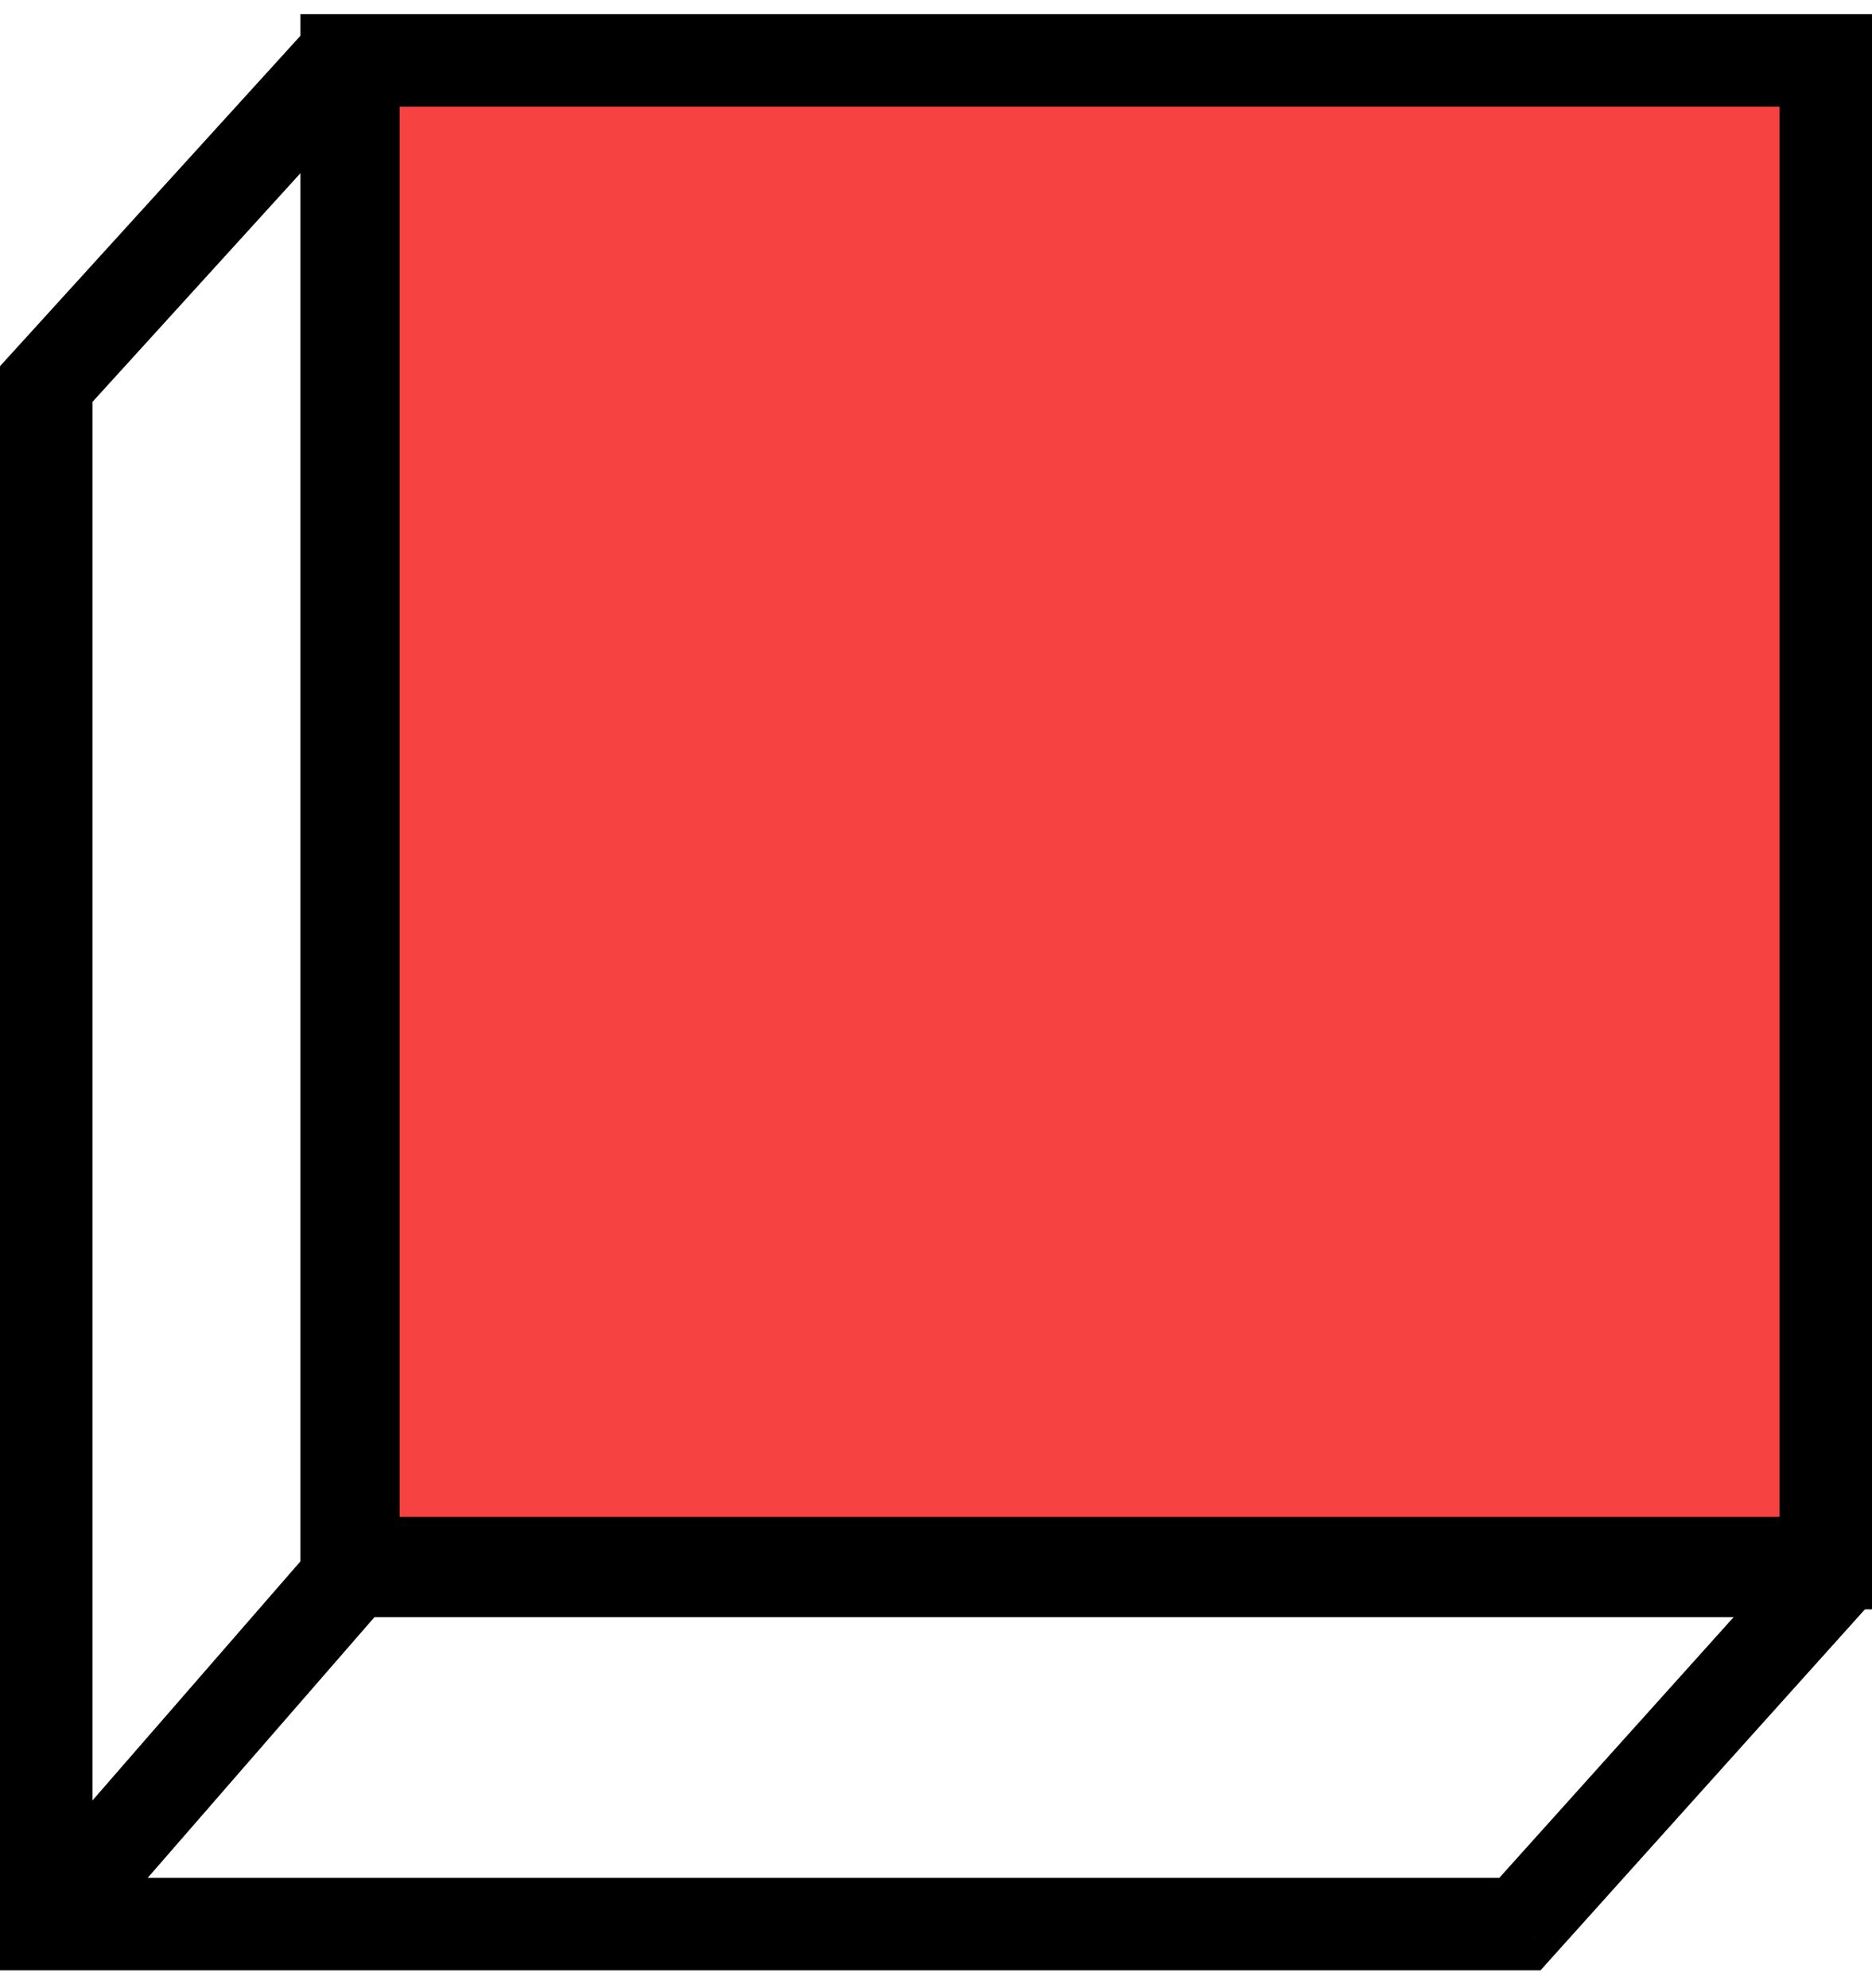
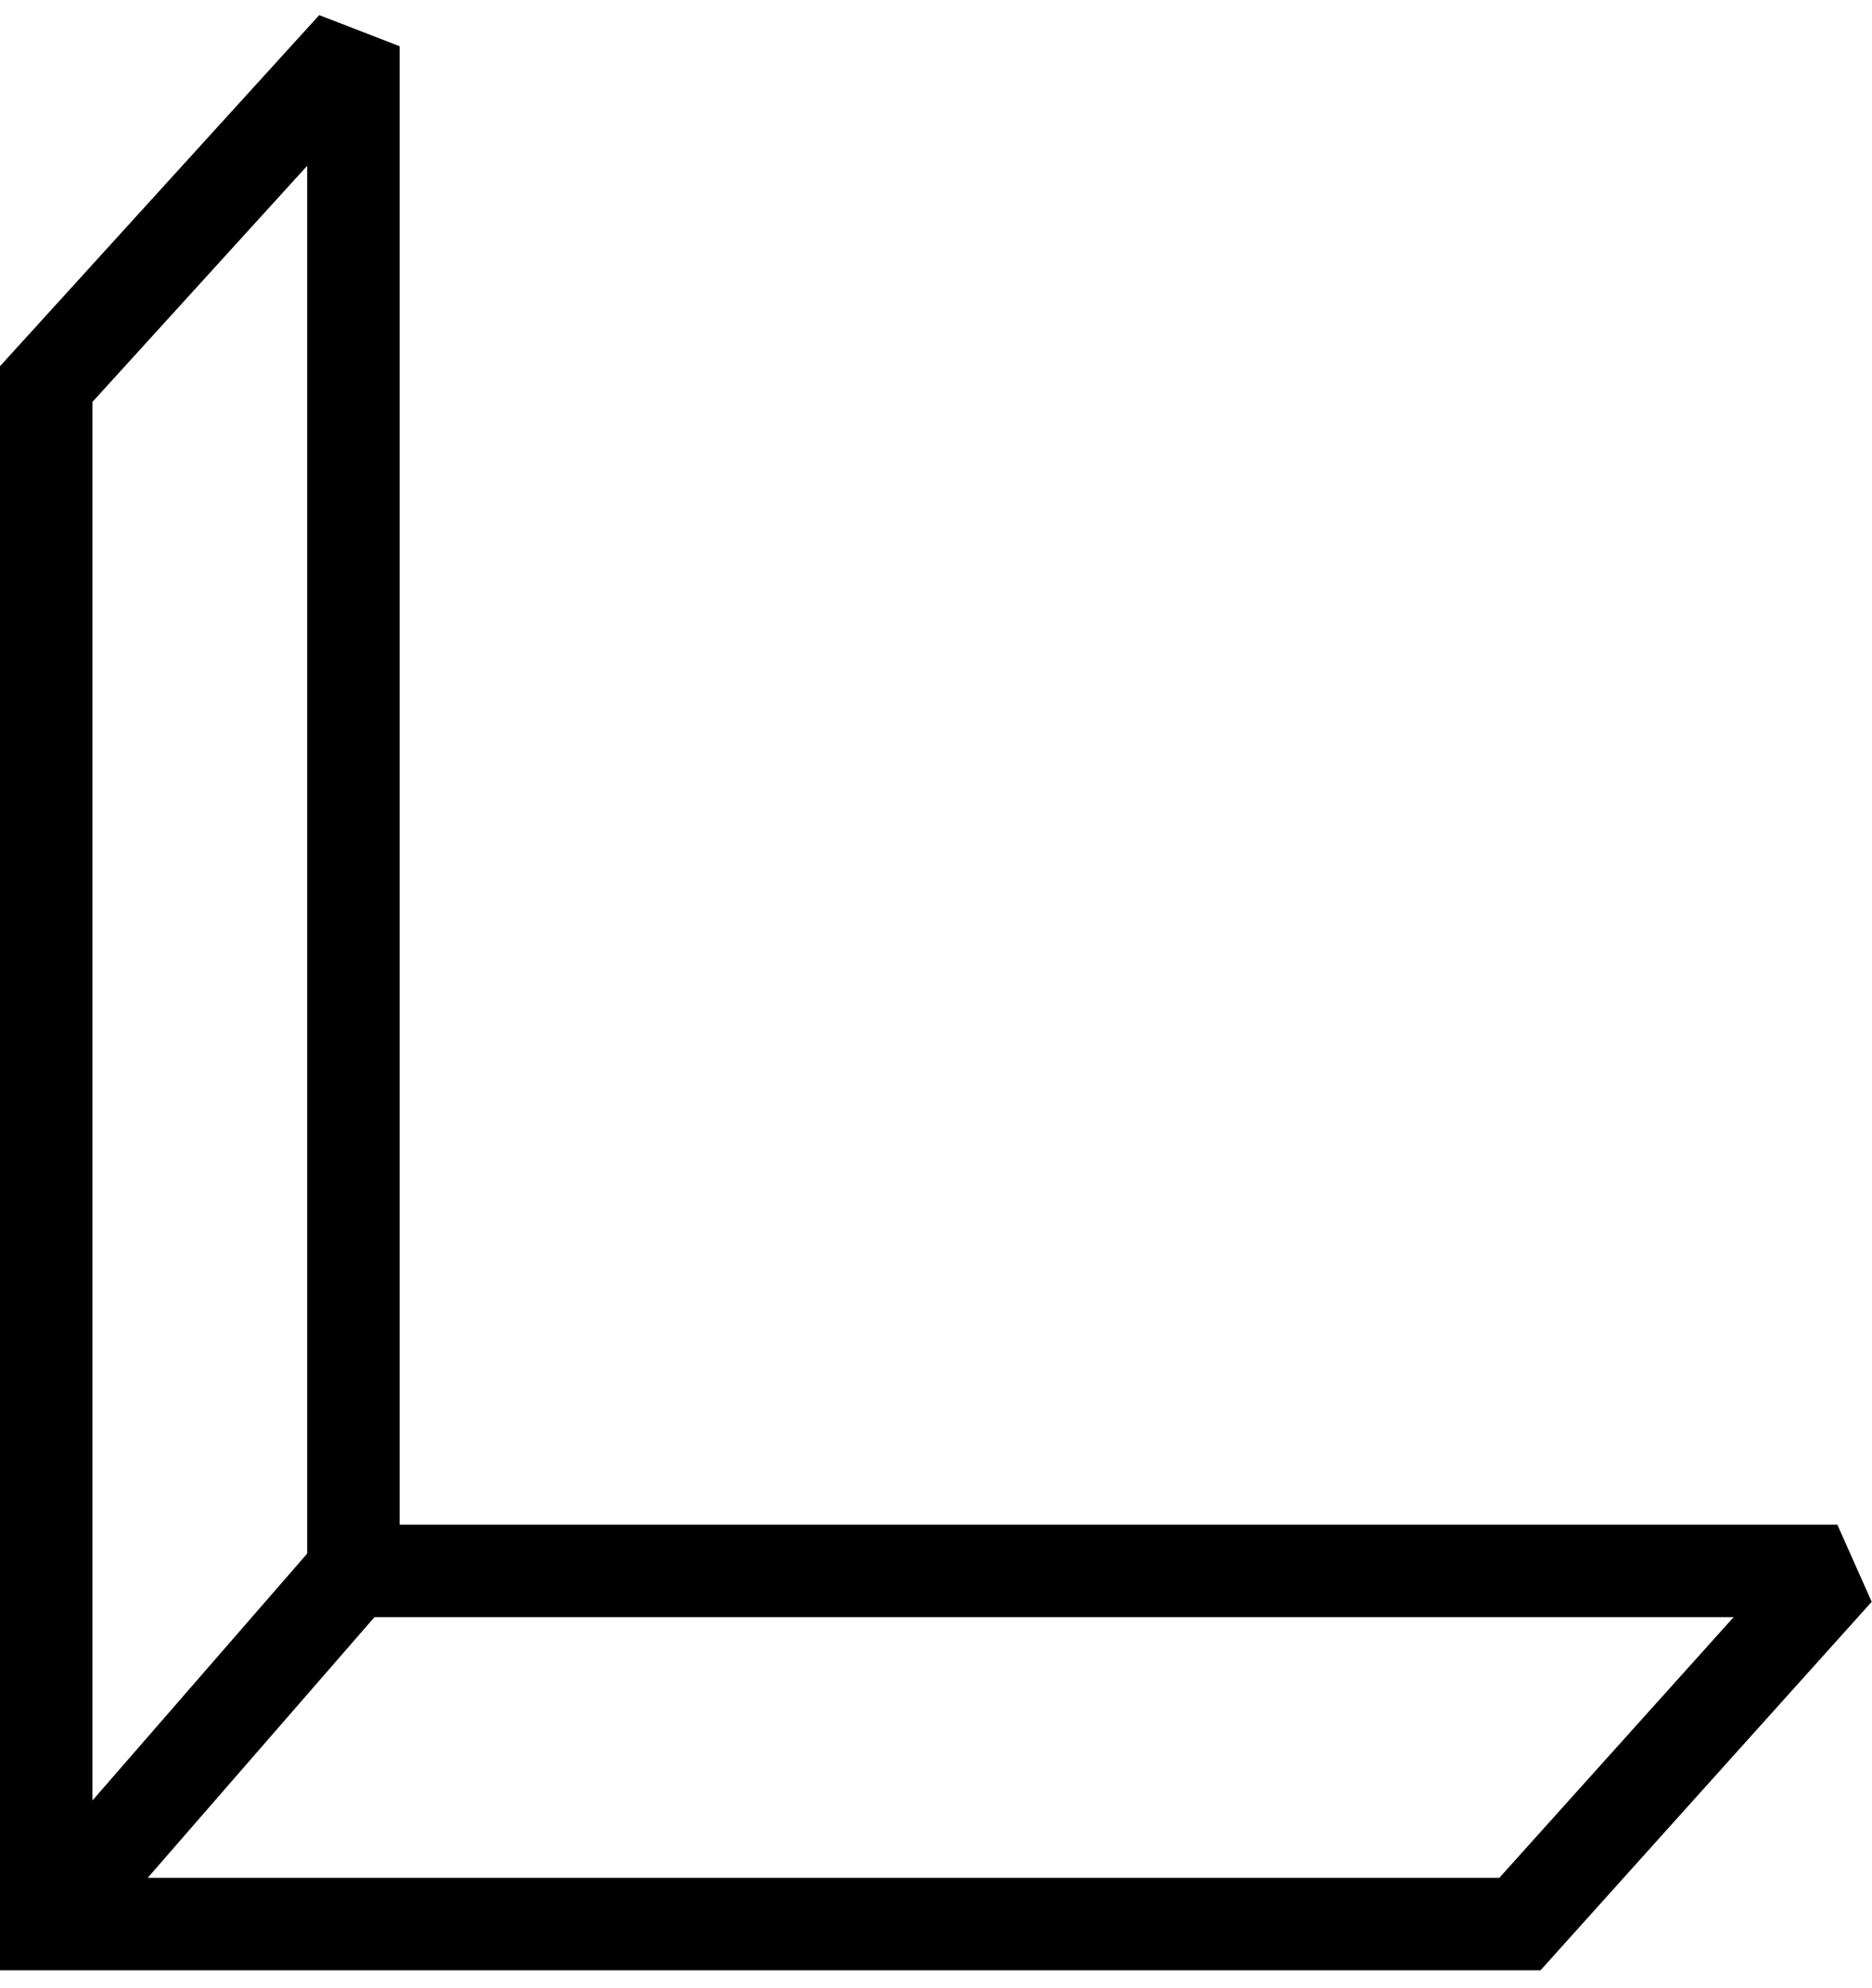
<svg xmlns="http://www.w3.org/2000/svg" width="81" height="86" viewBox="0 0 81 86" fill="none">
-   <path d="M15 2.612L79 2.612V67.612H15L15 2.612Z" fill="#F64241" stroke="black" stroke-width="4" />
-   <path d="M2 83.225L0 83.225L0 85.225H2L2 83.225ZM65.765 83.225V85.225H66.657L67.253 84.562L65.765 83.225ZM79.5 67.948L80.987 69.285L79.5 65.948V67.948ZM15.292 2L17.292 2L13.812 0.654L15.292 2ZM2 16.612L0.521 15.267L-1.66893e-06 15.839L0 16.612L2 16.612ZM13.783 66.635L0.491 81.912L3.509 84.537L16.801 69.261L13.783 66.635ZM2 85.225L65.765 85.225V81.225L2 81.225L2 85.225ZM78.013 66.611L64.278 81.888L67.253 84.562L80.987 69.285L78.013 66.611ZM13.812 0.654L0.521 15.267L3.479 17.958L16.771 3.346L13.812 0.654ZM0 16.612L0 83.225L4 83.225L4 16.612L0 16.612ZM79.5 65.948L15.292 65.948L15.292 69.948L79.5 69.948V65.948ZM17.292 67.948L17.292 2L13.292 2L13.292 67.948L17.292 67.948Z" fill="black" />
+   <path d="M2 83.225L0 83.225L0 85.225H2L2 83.225ZM65.765 83.225V85.225H66.657L67.253 84.562ZM79.5 67.948L80.987 69.285L79.5 65.948V67.948ZM15.292 2L17.292 2L13.812 0.654L15.292 2ZM2 16.612L0.521 15.267L-1.66893e-06 15.839L0 16.612L2 16.612ZM13.783 66.635L0.491 81.912L3.509 84.537L16.801 69.261L13.783 66.635ZM2 85.225L65.765 85.225V81.225L2 81.225L2 85.225ZM78.013 66.611L64.278 81.888L67.253 84.562L80.987 69.285L78.013 66.611ZM13.812 0.654L0.521 15.267L3.479 17.958L16.771 3.346L13.812 0.654ZM0 16.612L0 83.225L4 83.225L4 16.612L0 16.612ZM79.5 65.948L15.292 65.948L15.292 69.948L79.5 69.948V65.948ZM17.292 67.948L17.292 2L13.292 2L13.292 67.948L17.292 67.948Z" fill="black" />
</svg>